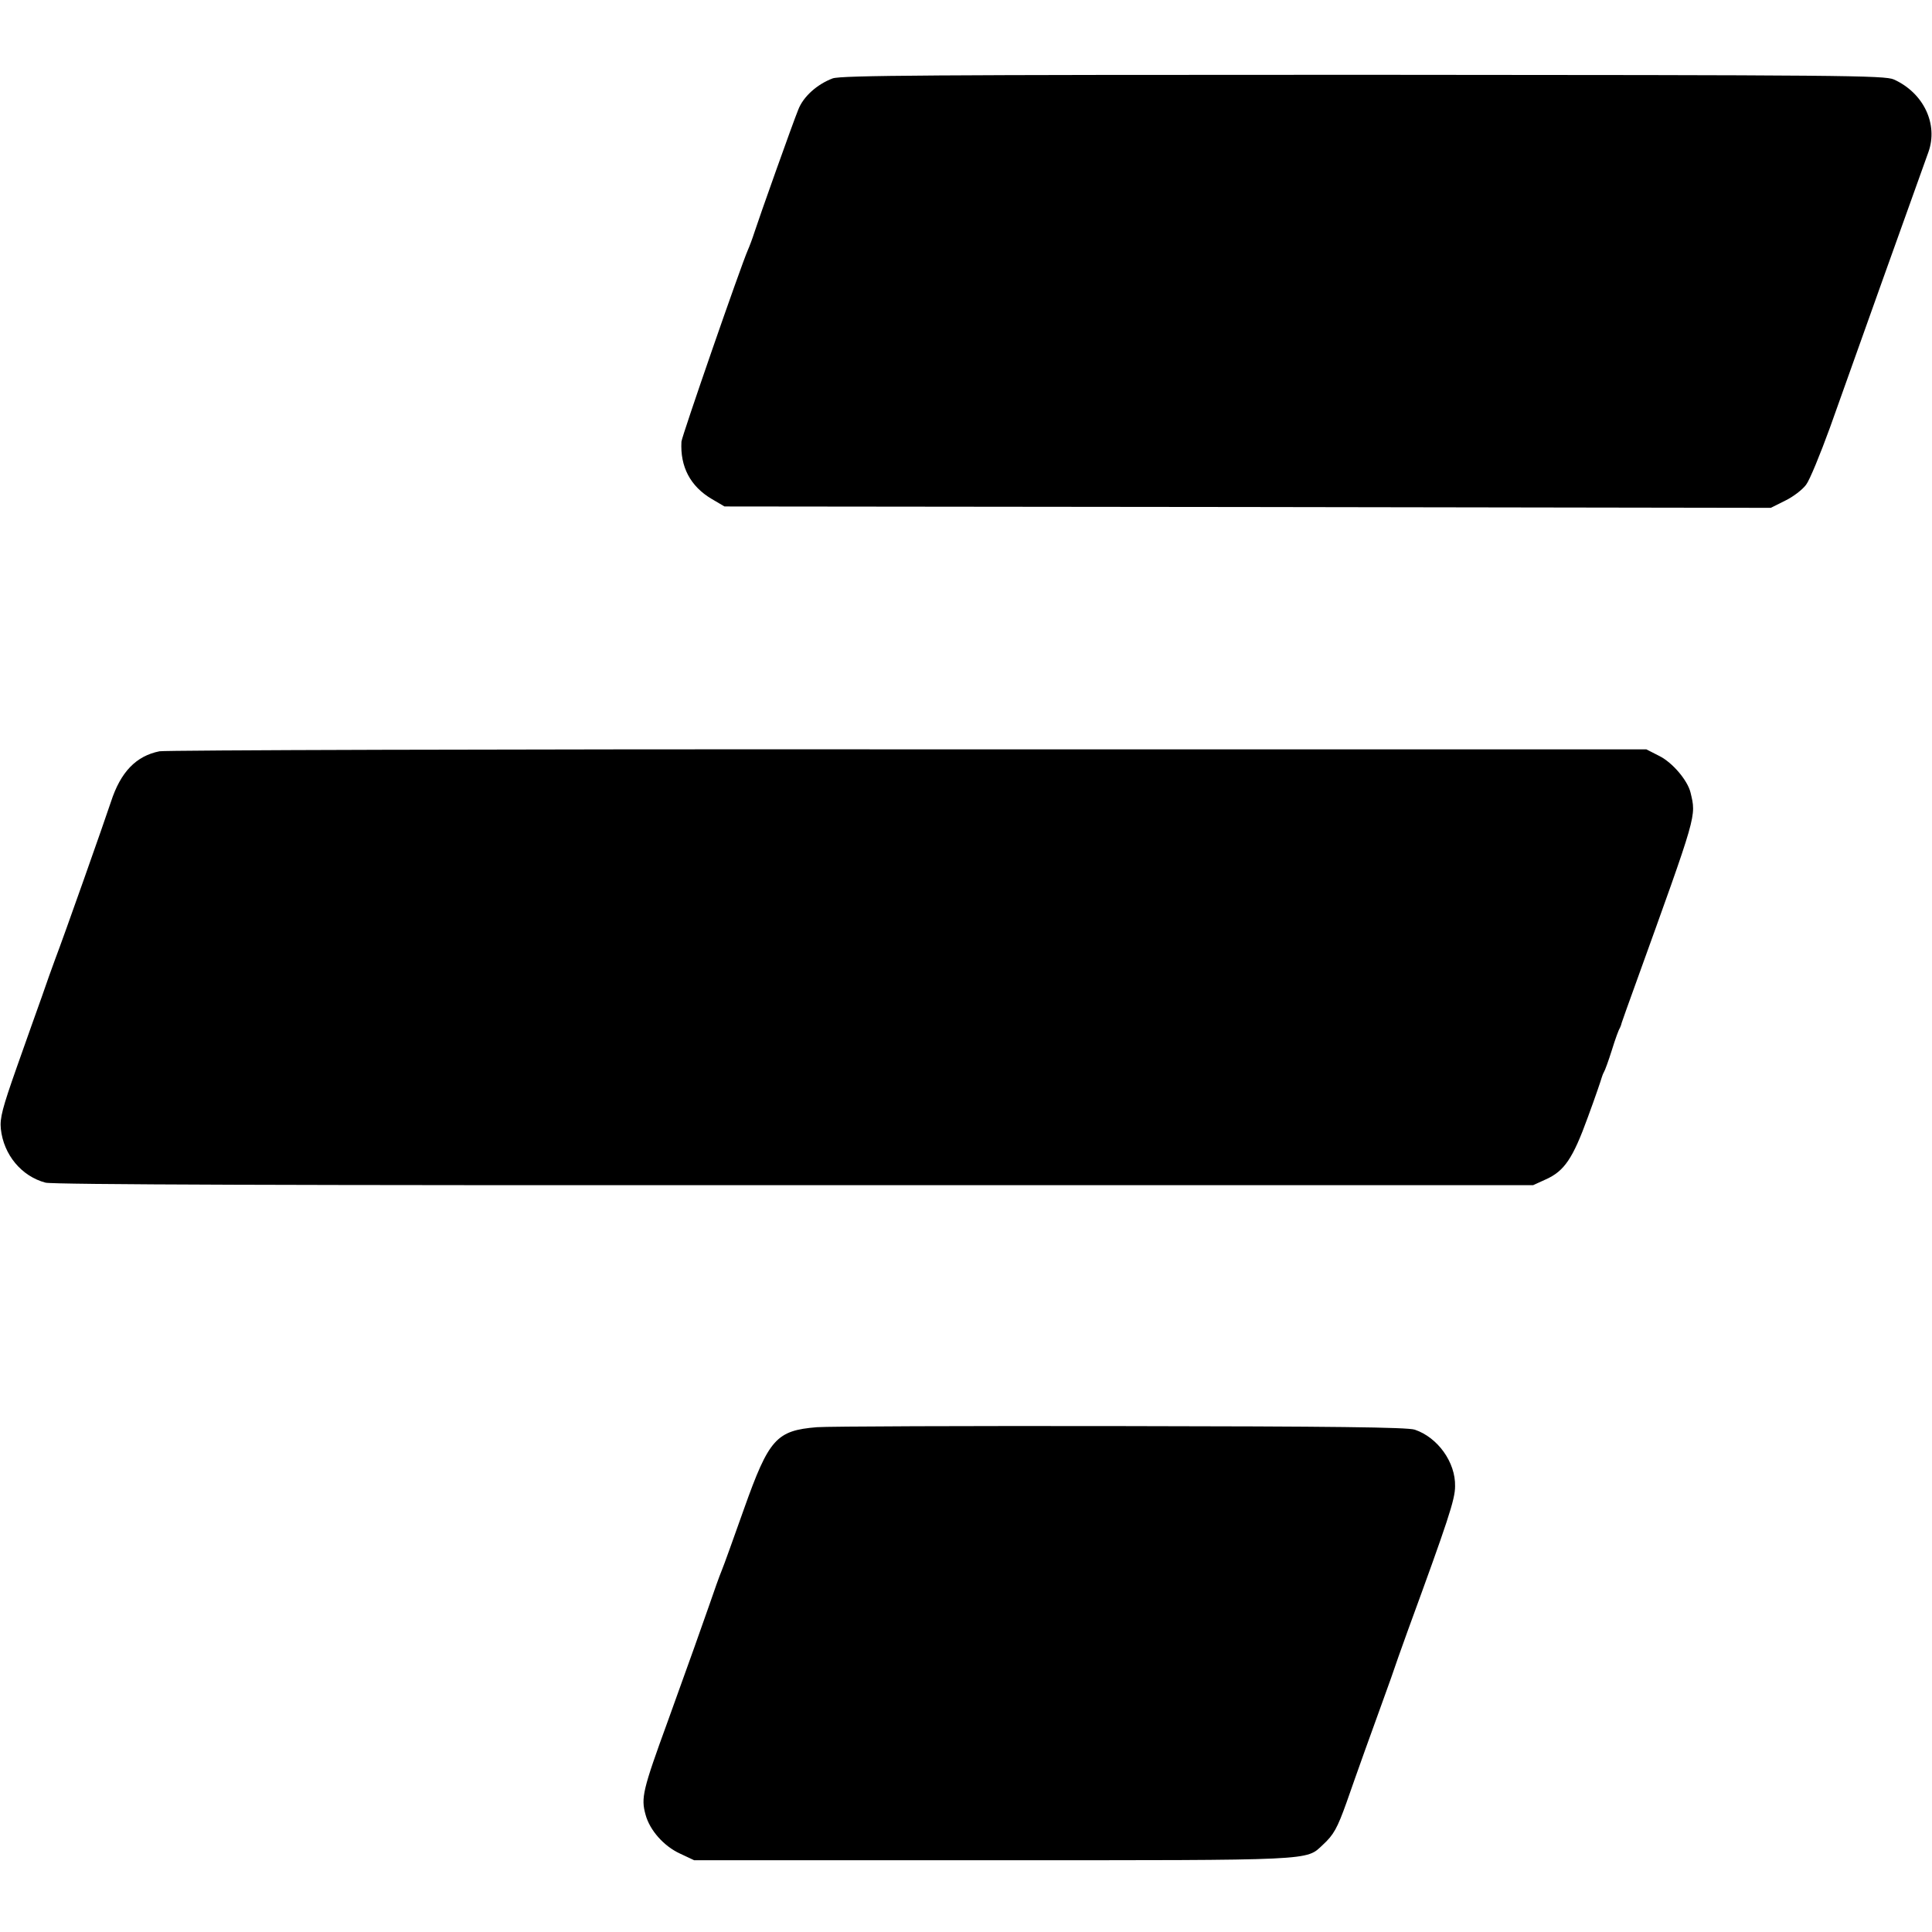
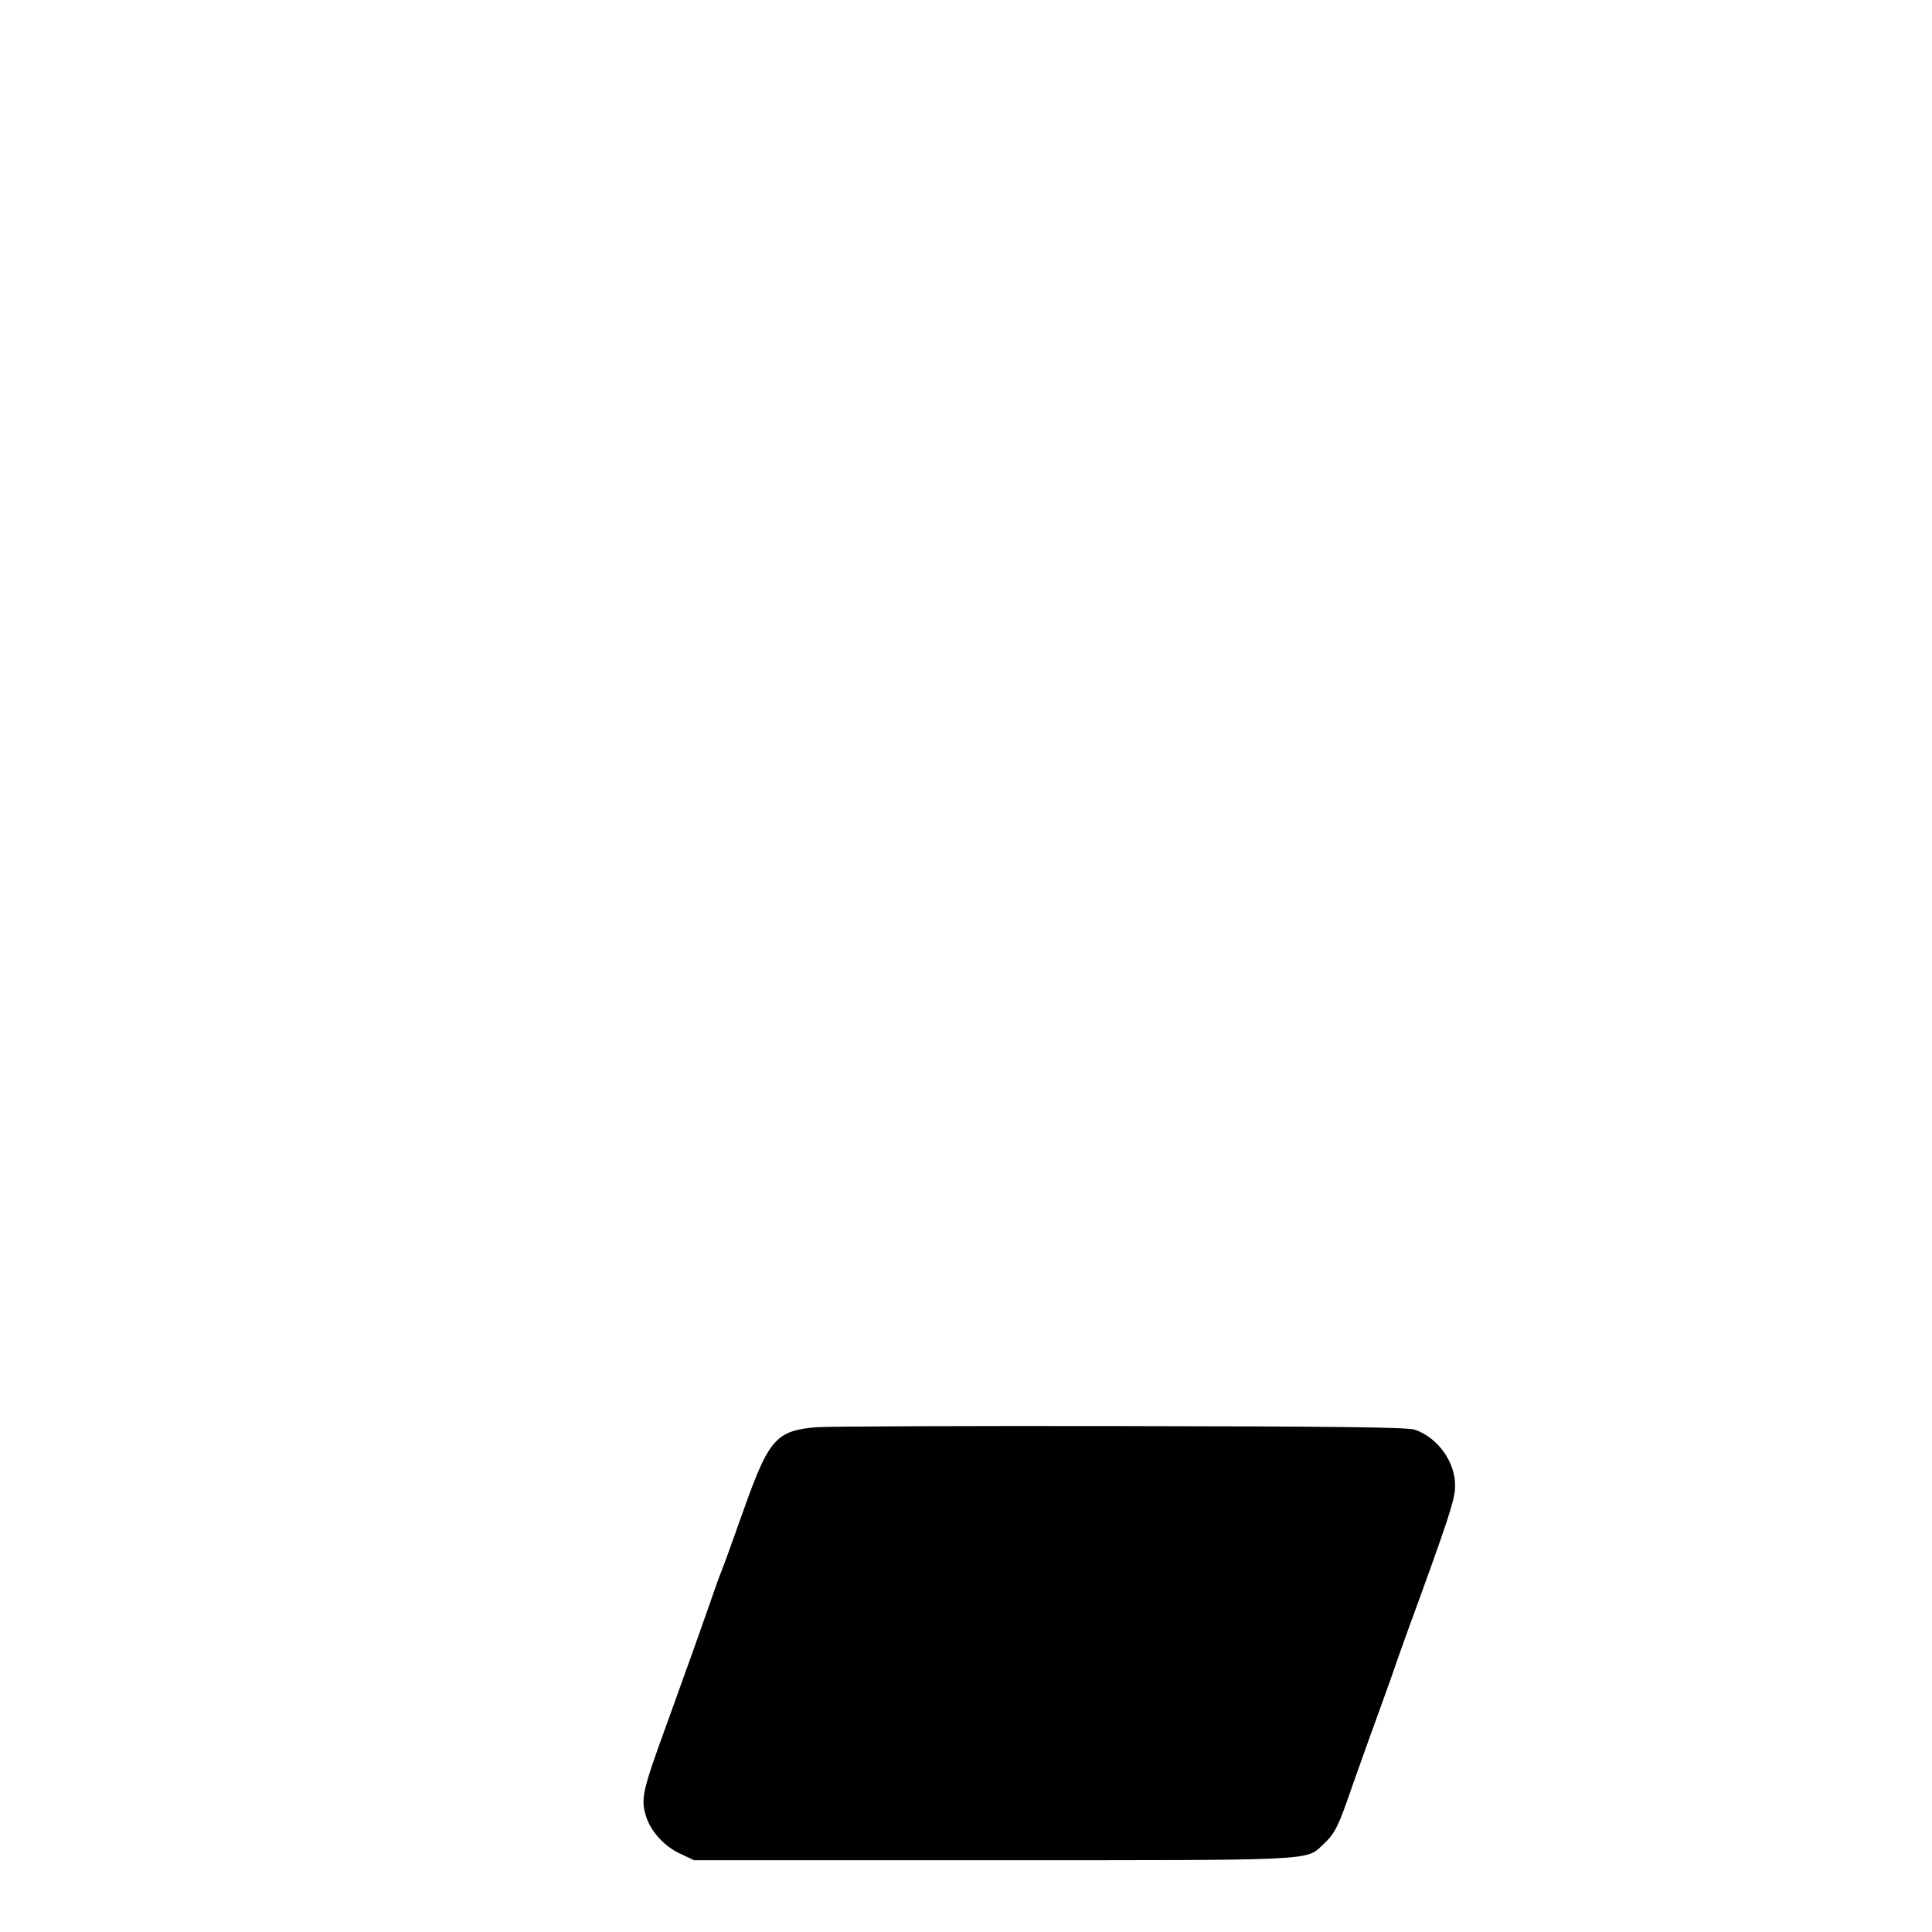
<svg xmlns="http://www.w3.org/2000/svg" version="1.0" width="700pt" height="700pt" viewBox="0 0 700 700" preserveAspectRatio="xMidYMid meet">
  <g transform="translate(0,700) scale(0.1,-0.1)" fill="#000000" stroke="none">
-     <path d="M3017 6716 c-56 -21 -107 -66 -125 -114 -19 -46 -143 -395 -158 -442 -8 -25 -19 -54 -24 -65 -26 -59 -239 -674 -241 -695 -5 -91 32 -162 110 -208 l46 -27 1896 -2 1895 -3 52 26 c29 14 63 40 76 58 13 17 51 110 86 206 66 186 330 925 357 999 36 101 -17 214 -125 263 -34 15 -183 16 -1922 17 -1567 0 -1891 -2 -1923 -13z" />
-     <path d="M578 4278 c-85 -17 -141 -75 -176 -183 -22 -67 -172 -492 -202 -570 -10 -27 -32 -88 -48 -135 -17 -47 -58 -163 -92 -259 -51 -145 -61 -182 -57 -221 10 -94 75 -172 162 -195 28 -7 889 -10 2716 -9 l2674 0 46 21 c67 30 98 76 152 225 27 73 49 138 50 143 2 6 5 15 8 20 4 6 17 42 29 80 12 39 25 75 29 80 3 6 6 15 7 20 2 6 24 69 50 140 225 624 220 605 199 694 -11 44 -65 108 -113 132 l-47 24 -2675 0 c-1472 1 -2692 -3 -2712 -7z" />
    <path d="M2960 1829 c-147 -12 -174 -42 -264 -295 -37 -104 -73 -205 -81 -224 -8 -19 -28 -75 -45 -125 -35 -100 -62 -176 -150 -420 -92 -252 -98 -279 -81 -340 15 -56 66 -114 125 -141 l51 -24 1081 0 c1177 0 1135 -2 1197 56 39 36 52 59 86 154 33 95 105 296 125 350 7 19 23 64 36 100 12 36 39 112 60 170 147 402 172 477 172 525 2 87 -63 177 -146 205 -27 9 -300 12 -1064 13 -565 1 -1061 -1 -1102 -4z" />
  </g>
</svg>